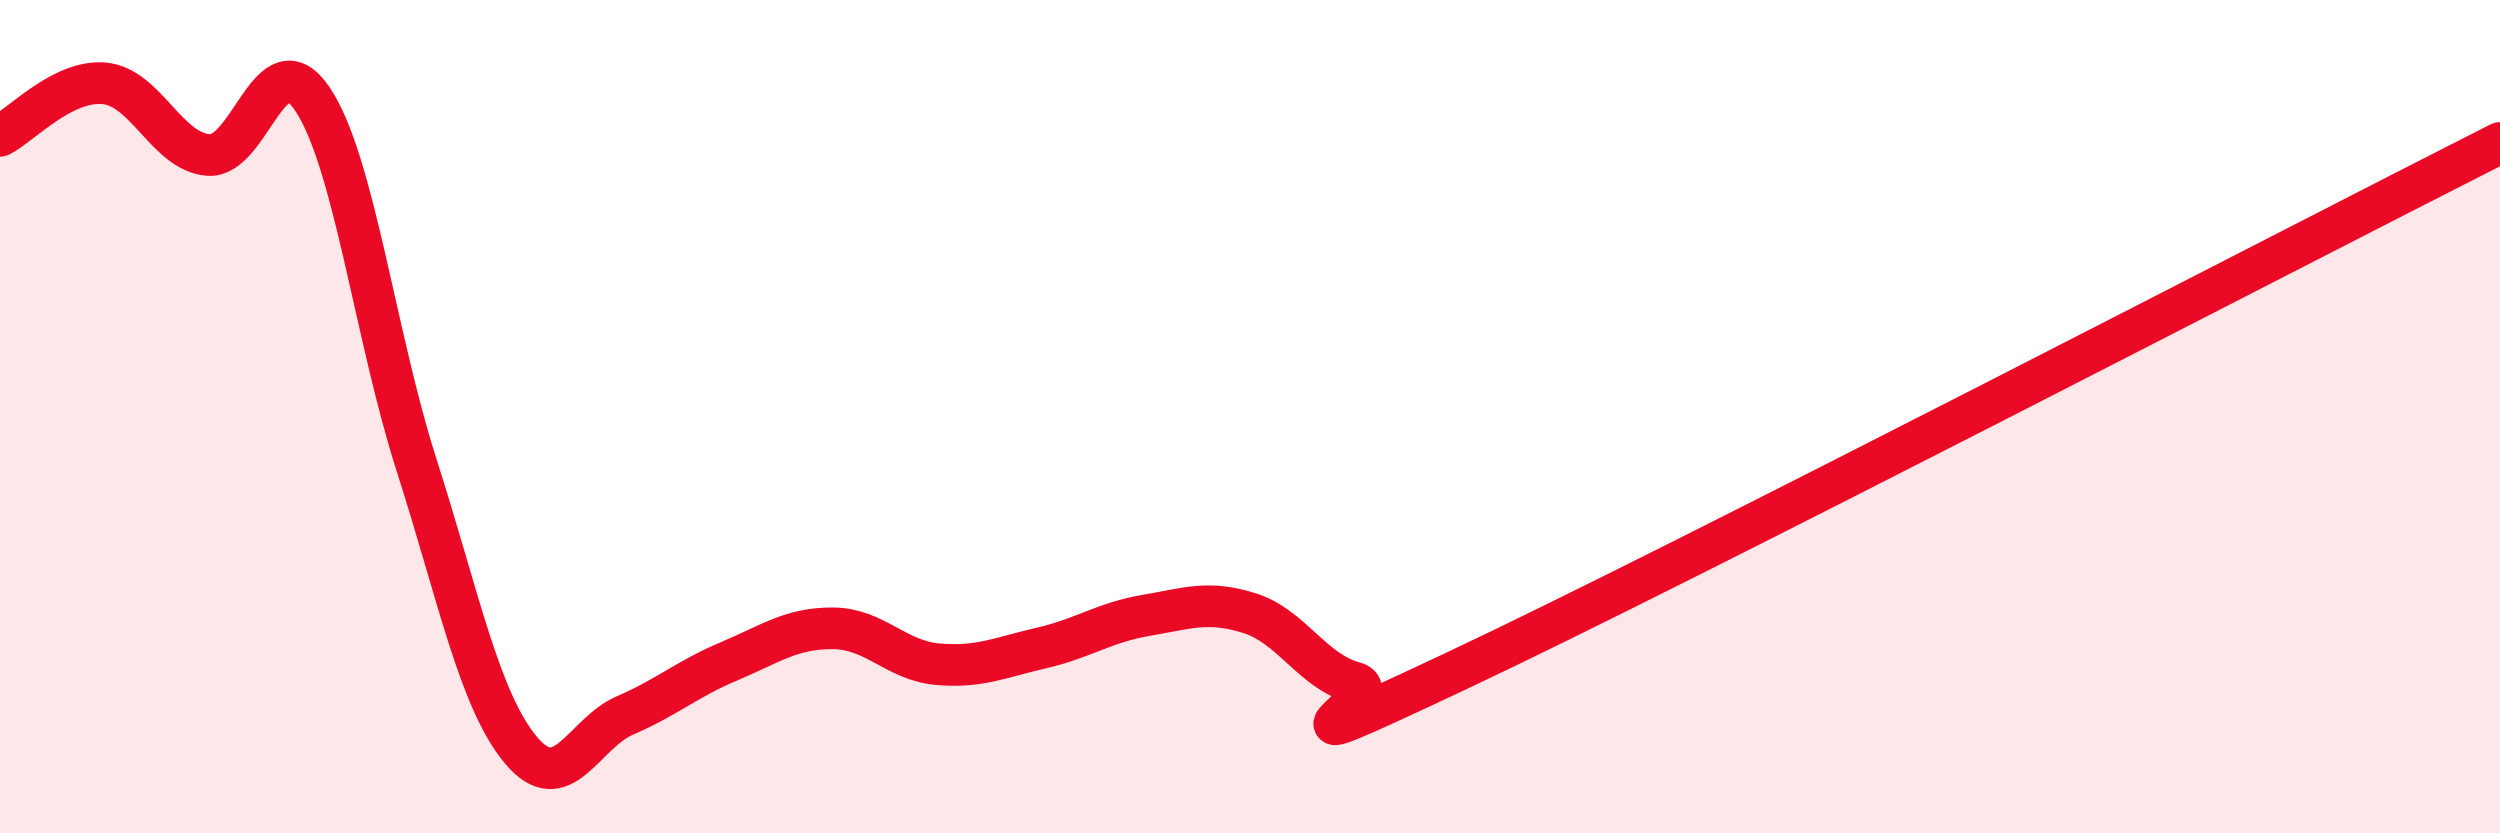
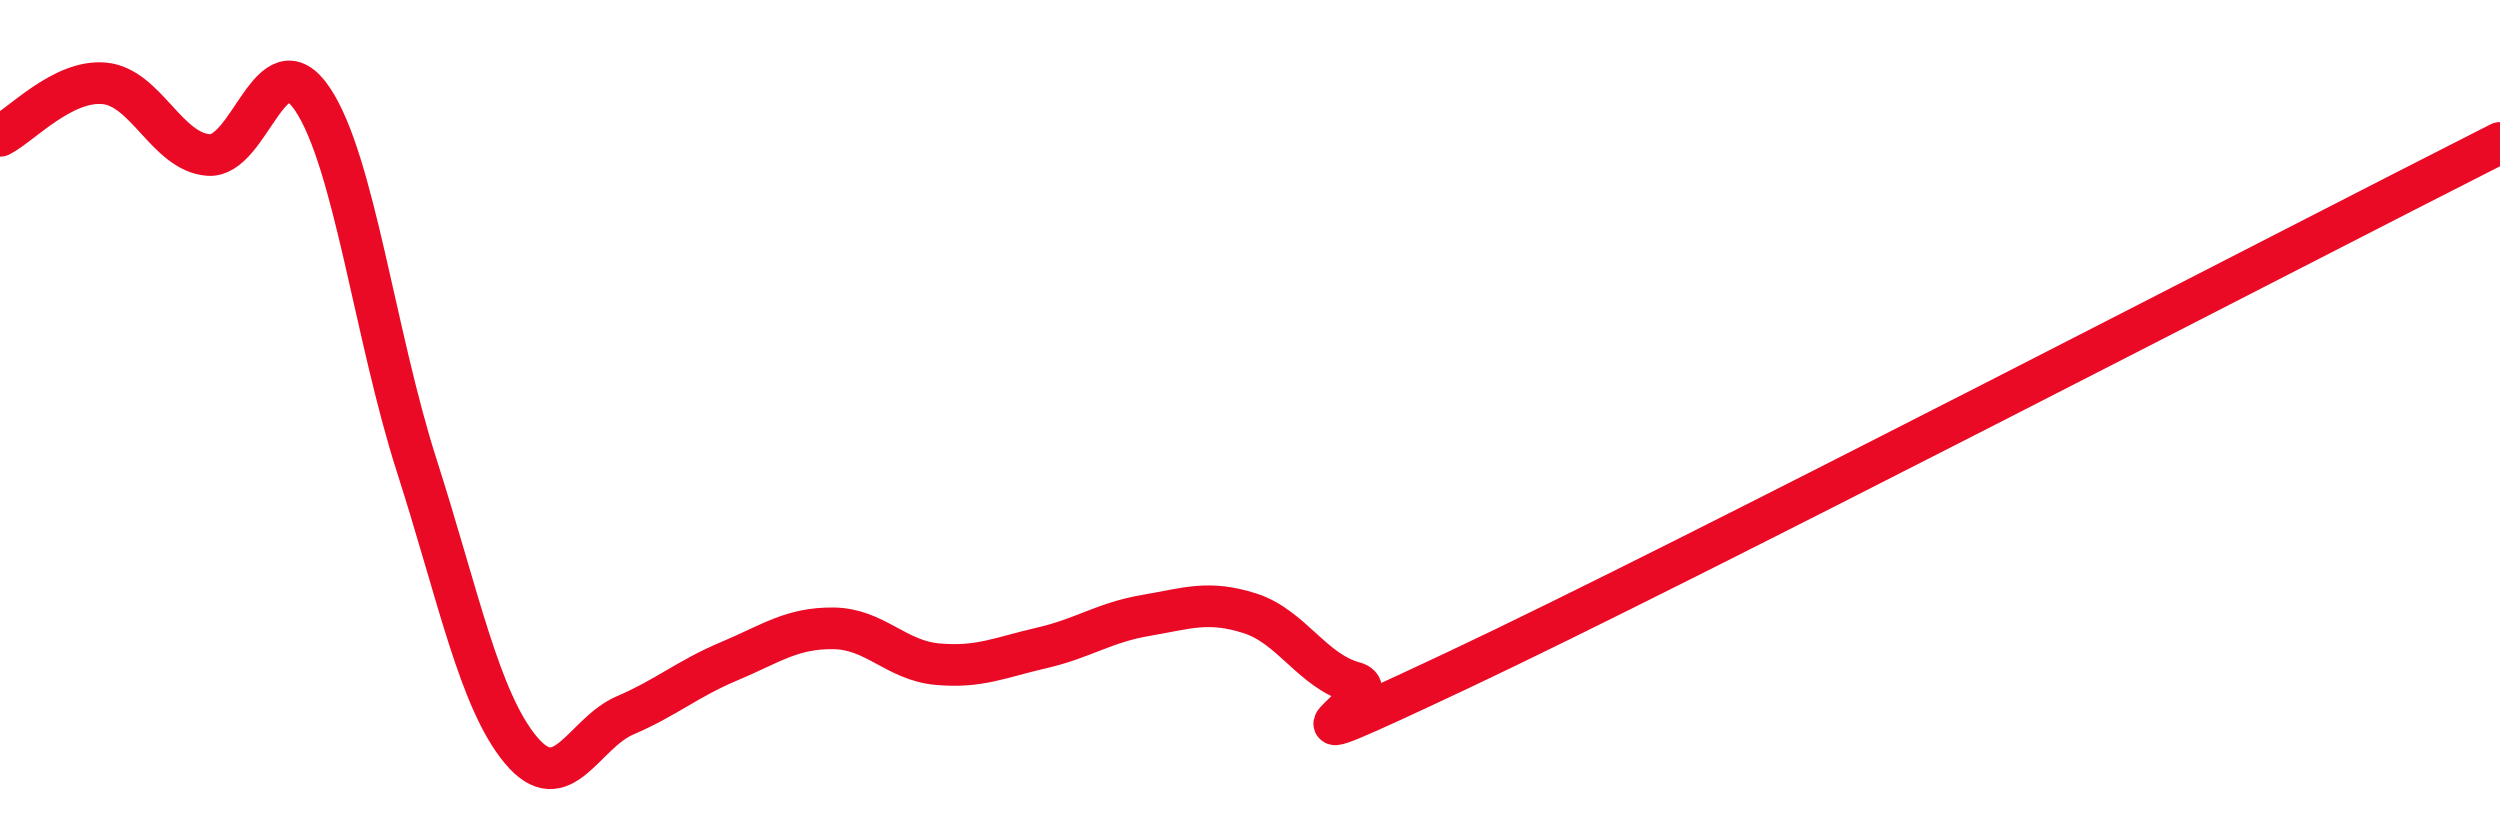
<svg xmlns="http://www.w3.org/2000/svg" width="60" height="20" viewBox="0 0 60 20">
-   <path d="M 0,3.26 C 0.5,3.01 1.5,1.91 2.5,2 C 3.5,2.09 4,3.64 5,3.72 C 6,3.8 6.5,0.89 7.5,2.38 C 8.5,3.87 9,8.05 10,11.17 C 11,14.29 11.5,16.8 12.5,18 C 13.5,19.2 14,17.6 15,17.17 C 16,16.74 16.5,16.29 17.5,15.87 C 18.5,15.45 19,15.07 20,15.08 C 21,15.09 21.5,15.85 22.5,15.94 C 23.5,16.03 24,15.78 25,15.55 C 26,15.32 26.5,14.94 27.5,14.77 C 28.5,14.6 29,14.4 30,14.72 C 31,15.04 31.5,16.11 32.5,16.38 C 33.5,16.65 29.5,18.67 35,16.08 C 40.5,13.49 55,5.96 60,3.43L60 20L0 20Z" fill="#EB0A25" opacity="0.1" stroke-linecap="round" stroke-linejoin="round" />
  <path d="M 0,3.26 C 0.5,3.01 1.5,1.91 2.5,2 C 3.5,2.09 4,3.64 5,3.72 C 6,3.8 6.5,0.89 7.5,2.38 C 8.5,3.87 9,8.05 10,11.17 C 11,14.29 11.5,16.8 12.5,18 C 13.5,19.2 14,17.6 15,17.17 C 16,16.74 16.5,16.29 17.5,15.87 C 18.5,15.45 19,15.07 20,15.08 C 21,15.09 21.5,15.85 22.5,15.94 C 23.5,16.03 24,15.78 25,15.55 C 26,15.32 26.5,14.94 27.5,14.77 C 28.5,14.6 29,14.4 30,14.72 C 31,15.04 31.5,16.11 32.5,16.38 C 33.5,16.65 29.5,18.67 35,16.08 C 40.5,13.49 55,5.96 60,3.43" stroke="#EB0A25" stroke-width="1" fill="none" stroke-linecap="round" stroke-linejoin="round" />
</svg>